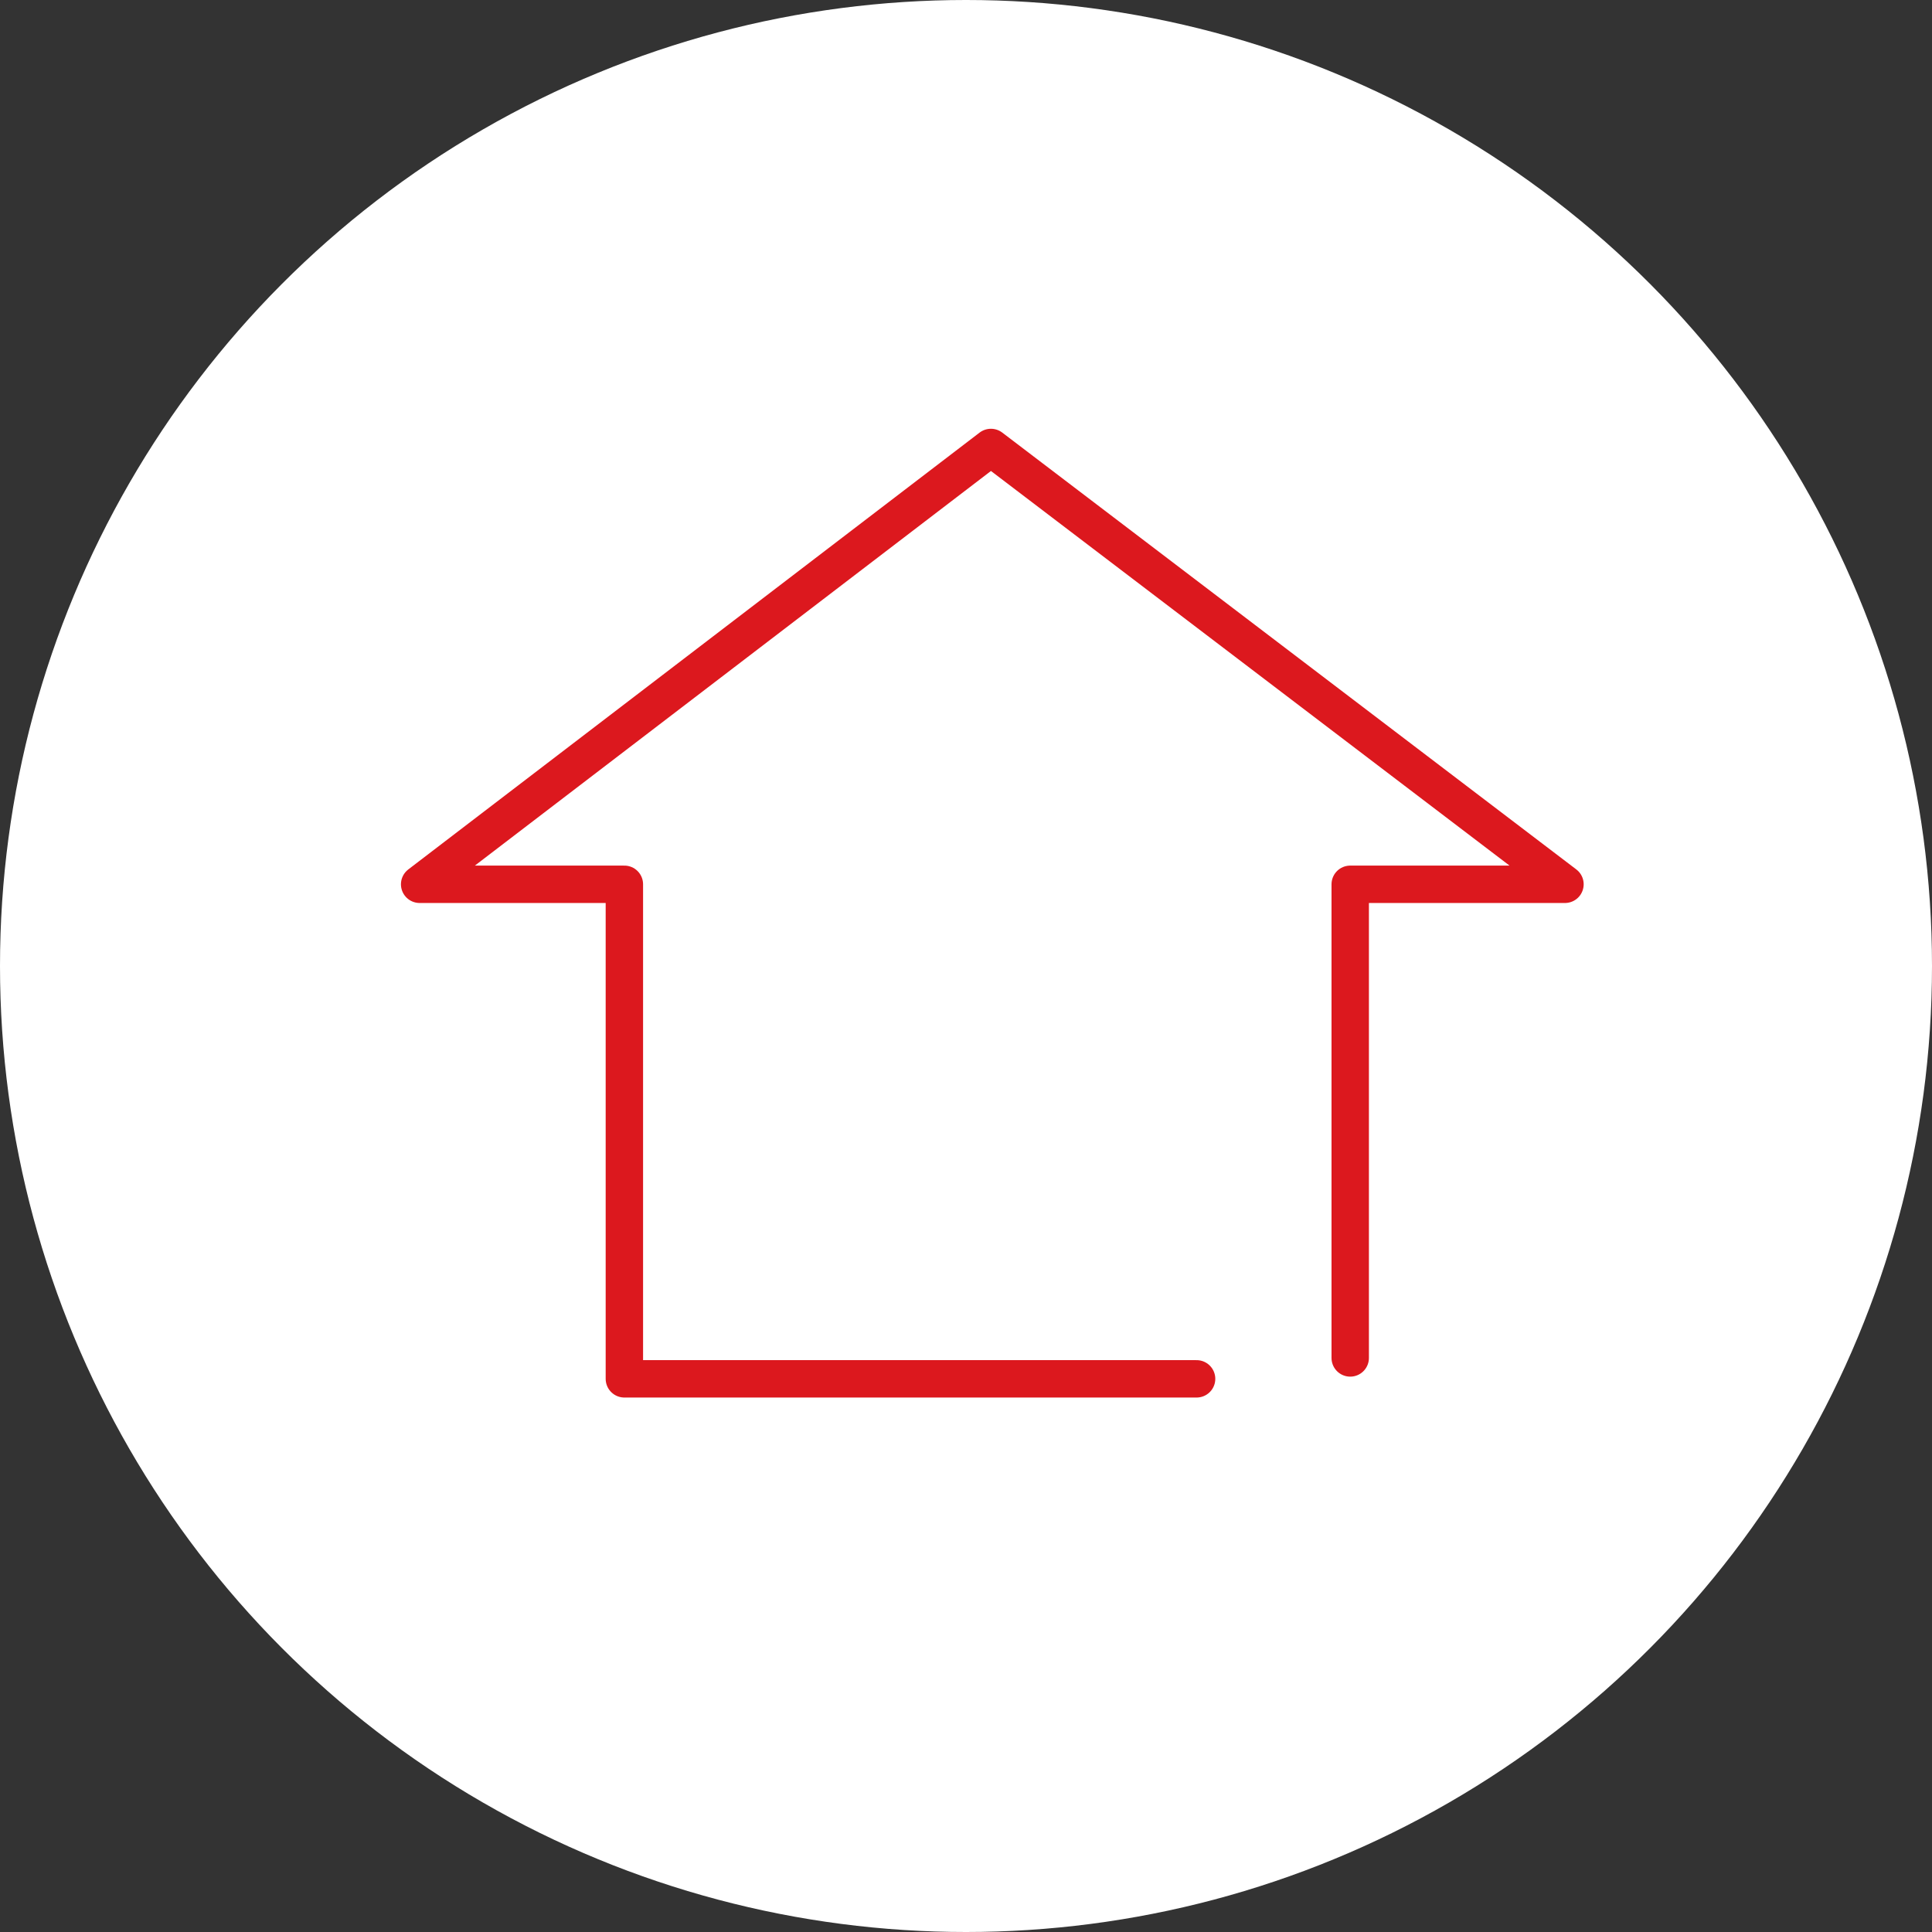
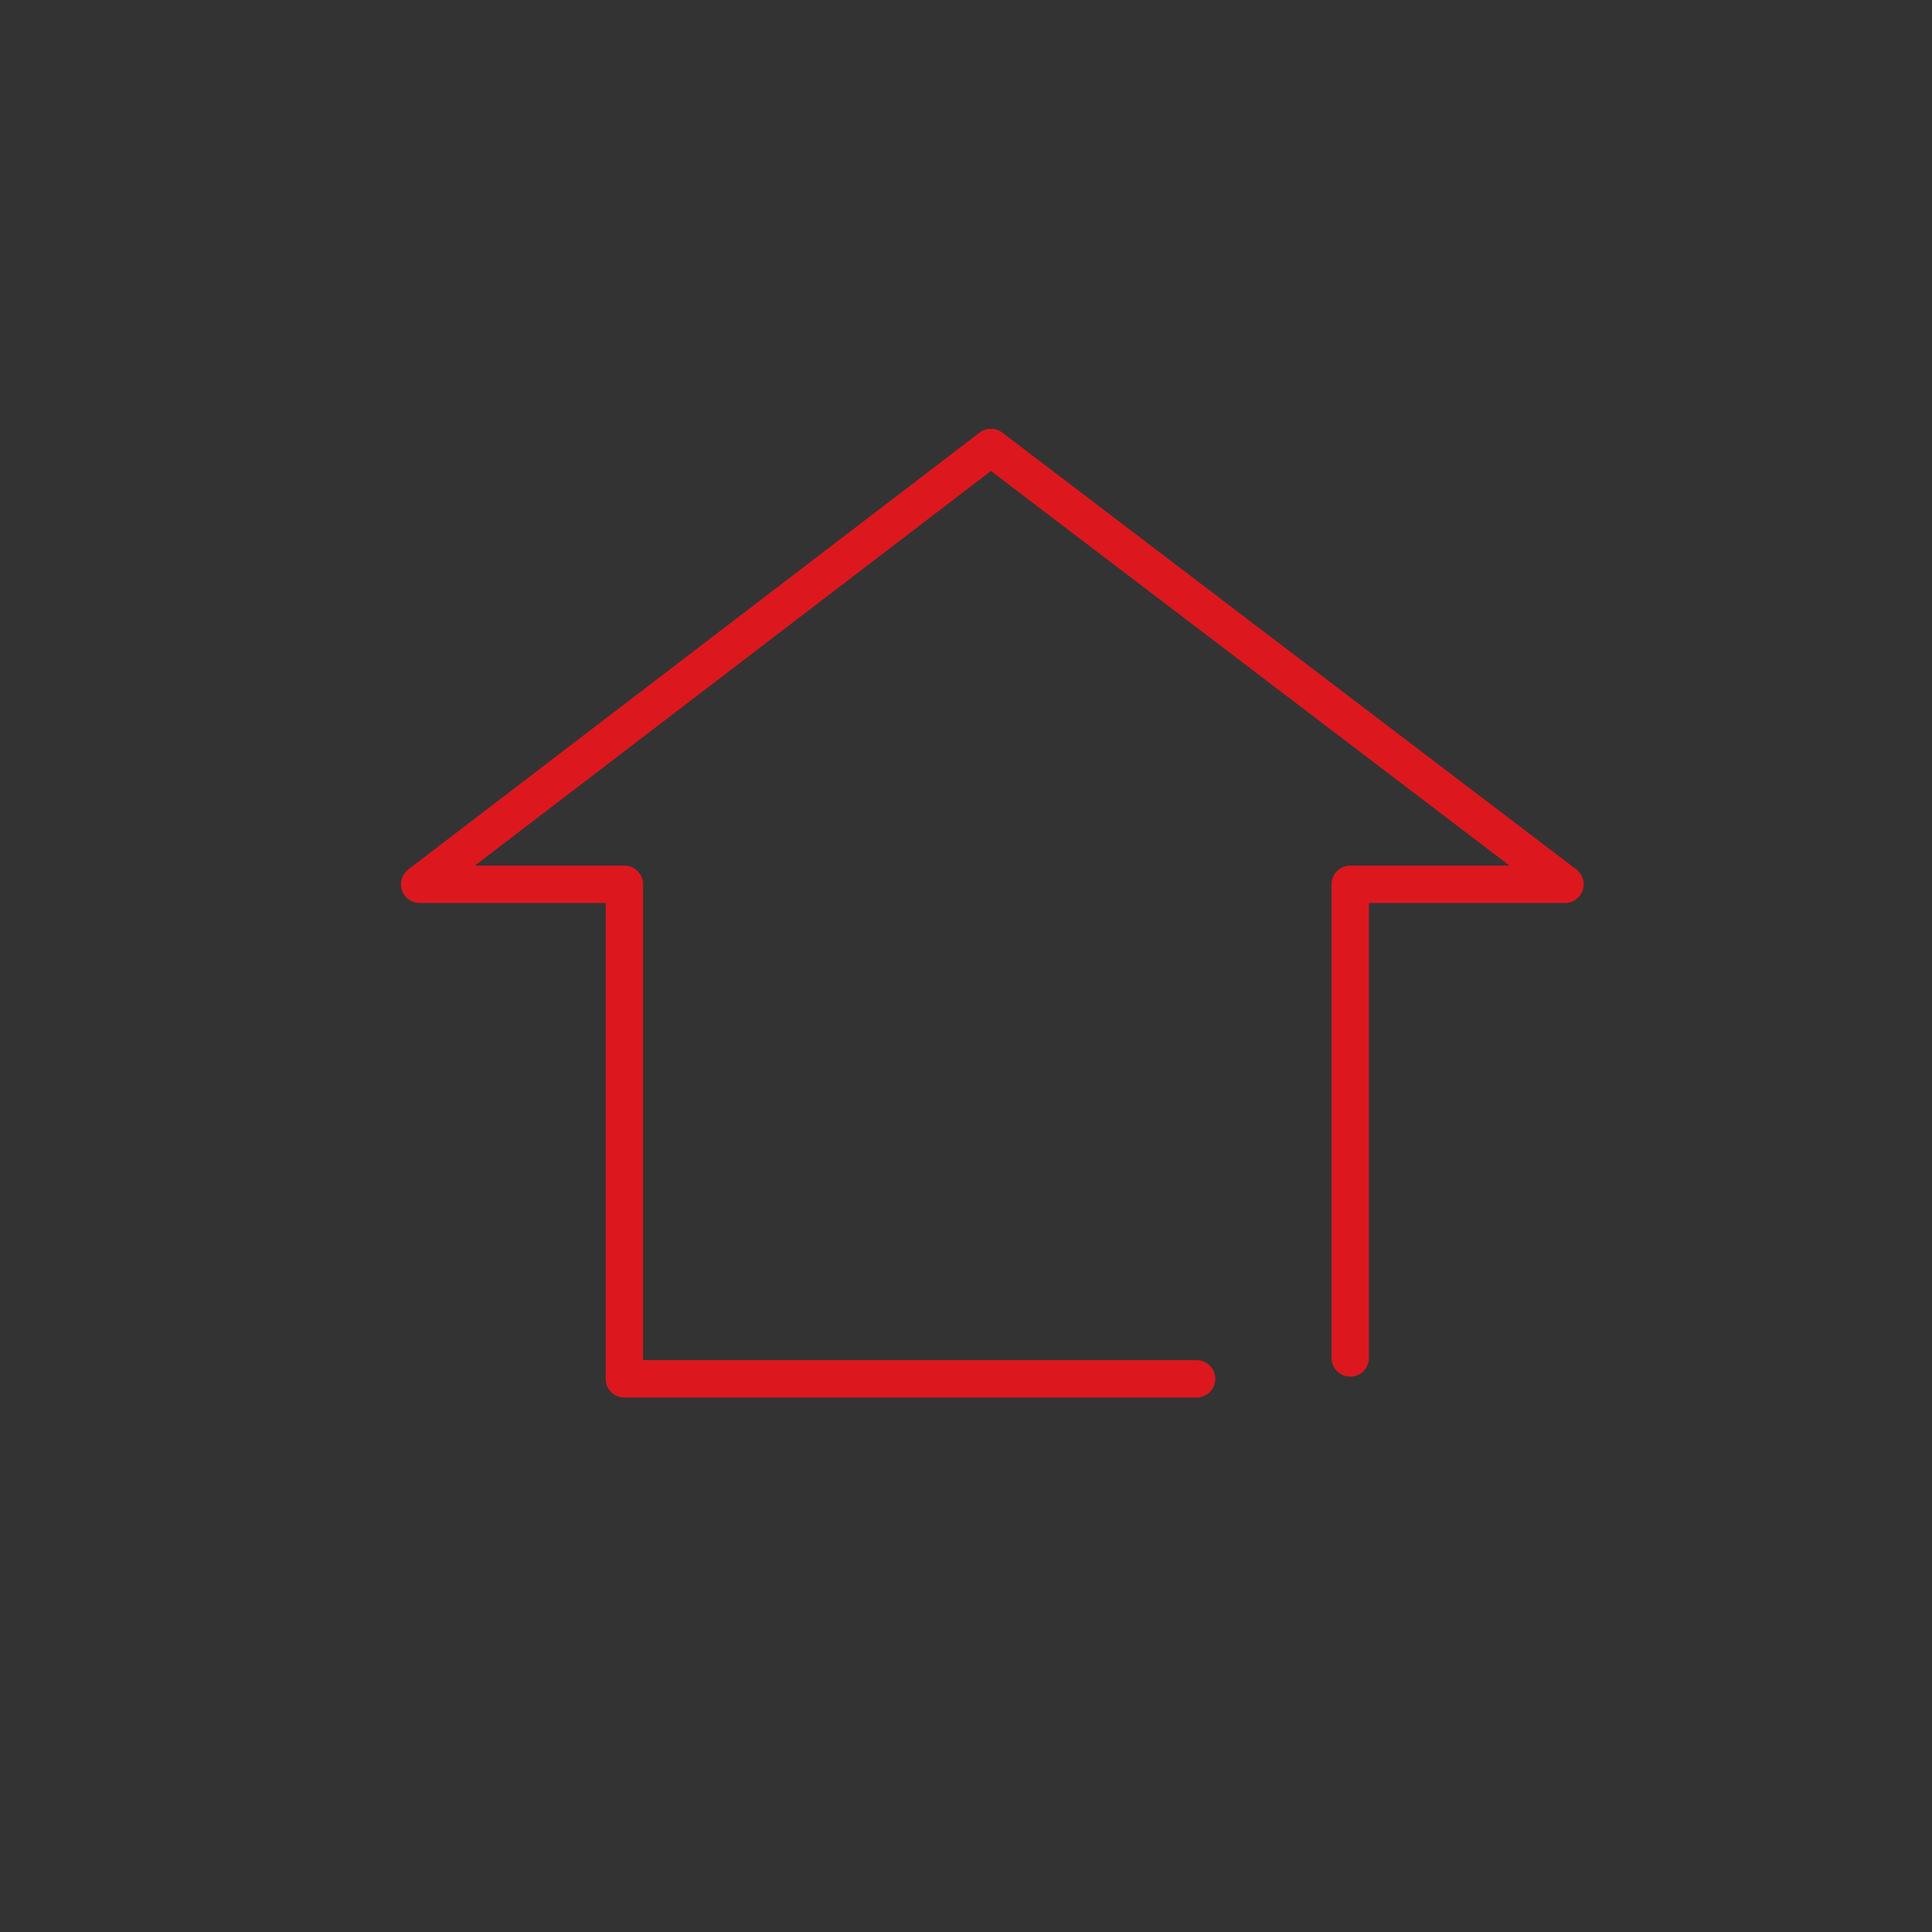
<svg xmlns="http://www.w3.org/2000/svg" width="155px" height="155px" viewBox="0 0 155 155" version="1.1">
  <rect x="0" y="0" width="155" height="155" fill="#333333" stroke="none" />
  <title>Group 19</title>
  <g id="Page-1" stroke="none" stroke-width="1" fill="none" fill-rule="evenodd">
    <g id="D-Variation" transform="translate(-616, -3353)">
      <g id="Group-19" transform="translate(616, 3353)">
-         <circle id="Oval" fill="#FFFFFF" cx="77.5" cy="77.5" r="77.5" />
        <polyline id="Path-18" stroke="#DC181E" stroke-width="3" stroke-linecap="round" stroke-linejoin="round" points="96 110.621 50.092 110.621 50.092 70.945 33.667 70.945 79.5 35.899 125.554 70.945 108.325 70.945 108.325 108.945" />
      </g>
    </g>
  </g>
</svg>